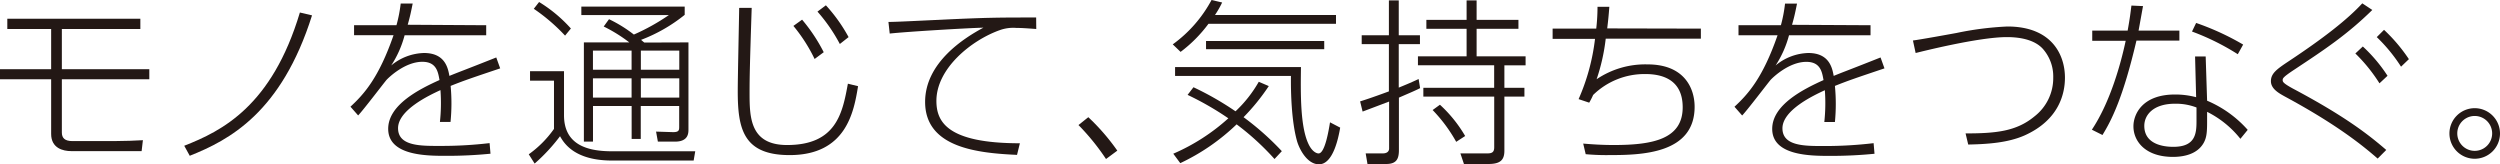
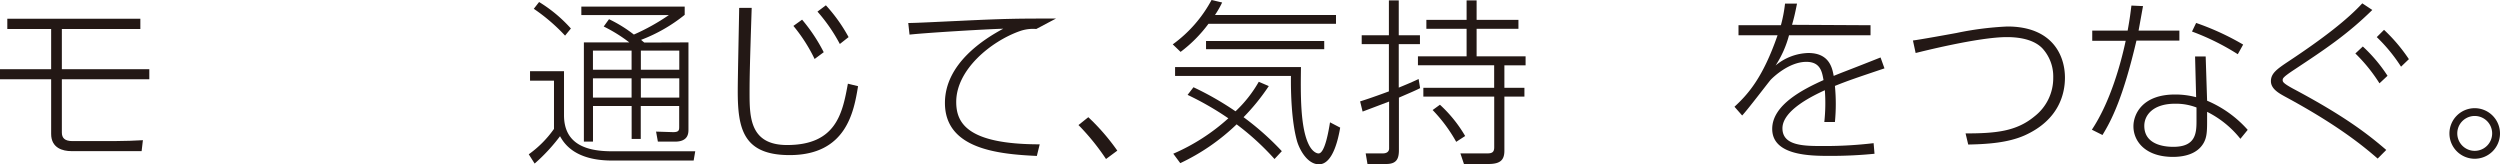
<svg xmlns="http://www.w3.org/2000/svg" viewBox="0 0 471.67 30.97">
  <defs>
    <style>.cls-1{fill:#231815;}</style>
  </defs>
  <title>アセット 10</title>
  <g id="レイヤー_2" data-name="レイヤー 2">
    <g id="レイヤー_1-2" data-name="レイヤー 1">
      <path class="cls-1" d="M11.67,5.47v7.59h16.5v1.89H11.67V25c0,1,.51,1.62,2,1.62h7.76c1.72,0,4.66-.1,5.53-.17l-.24,2.06H13.43c-1.52,0-3.78-.54-3.78-3.24V14.95H0V13.06H9.65V5.47H1.38V3.54h25.1V5.47Z" />
-       <path class="cls-1" d="M34.76,27.5C41.91,24.7,51.29,20,56.58,2.36l2.29.54C53.08,21.25,43.26,26.42,35.8,29.39Z" />
-       <path class="cls-1" d="M91.73,4.76V6.65H76.34a19.6,19.6,0,0,1-2.53,5.7A10.06,10.06,0,0,1,80,10c4,0,4.52,2.87,4.79,4.32,1.89-.78,2.6-1,8.84-3.48l.74,2.06c-5.33,1.79-7,2.36-9.35,3.31A35.48,35.48,0,0,1,85,23l-2,0a33.21,33.21,0,0,0,.1-6c-2.16,1-8,3.75-8,7.19s4.39,3.34,8.06,3.34A77.77,77.77,0,0,0,92.37,27l.17,2a82.68,82.68,0,0,1-8.37.4c-3.61,0-10.93,0-10.93-5.09,0-4.52,5.8-7.46,9.68-9.21-.27-1.52-.57-3.44-3.24-3.44-3.31,0-6.38,3-6.75,3.41s-4.42,5.74-5.36,6.71l-1.45-1.65c2.6-2.4,5.36-5.5,8.13-13.49H66.8V4.76h8A26.87,26.87,0,0,0,75.6.67l2.26,0c-.3,1.48-.47,2.36-.94,4Z" />
      <path class="cls-1" d="M106.41,13.43v8.3c0,5.43,4.15,6.81,9,6.81h15.76l-.3,1.75H115.48c-7.15,0-9.11-3.34-9.82-4.59a33.85,33.85,0,0,1-4.79,5.16l-1.11-1.75a20,20,0,0,0,4.76-4.79V15.22H100V13.43Zm.2-6.71a34.73,34.73,0,0,0-5.9-5.06l1-1.28a26.68,26.68,0,0,1,6,5ZM129.89,8V24.39c0,.71,0,2.33-2.53,2.33h-3.24l-.34-1.89,3.21.1c1.11,0,1.15-.37,1.15-1V20h-7.25v6.21h-1.72V20h-7.29v6.71h-1.72V8h8.57A28.71,28.71,0,0,0,113.9,5l1-1.38a25.5,25.5,0,0,1,4.69,2.9,39.82,39.82,0,0,0,6.61-3.68H109.68V1.25h19.5V2.8a30.1,30.1,0,0,1-8.23,4.72c.2.17.27.24.61.51ZM119.16,9.55h-7.29v3.61h7.29Zm0,5.23h-7.29v3.64h7.29Zm9-5.23h-7.25v3.61h7.25Zm0,5.23h-7.25v3.64h7.25Z" />
      <path class="cls-1" d="M141.82,1.48c-.34,10.46-.4,13-.4,16.06,0,4.62.1,9.82,7.08,9.82,9.31,0,10.46-6.07,11.47-11.57l1.92.47c-.78,4.72-2.16,13-12.92,13-8.77,0-9.78-5-9.78-12.08,0-2.5.24-13.46.27-15.69Zm9.51,2.23a31.82,31.82,0,0,1,4.08,6.14l-1.72,1.28a30.32,30.32,0,0,0-4-6.24ZM155.82,1a30.22,30.22,0,0,1,4.28,6L158.45,8.3a31.26,31.26,0,0,0-4.22-6.11Z" />
-       <path class="cls-1" d="M195.51,5.47c-1.79-.13-2.73-.2-3.74-.2a7.53,7.53,0,0,0-3.1.4c-5.36,1.89-12,7.22-12,13.36,0,3.91,2,8,15.75,8l-.54,2.19c-7.35-.34-17.34-1.32-17.34-10,0-7.46,7.46-12.11,11-14-2.94.07-14.24.74-17.68,1.11l-.24-2.19c1.48,0,5.94-.24,9.58-.4,9-.44,11.34-.44,18.29-.44Z" />
+       <path class="cls-1" d="M195.51,5.47a7.53,7.53,0,0,0-3.1.4c-5.36,1.89-12,7.22-12,13.36,0,3.91,2,8,15.75,8l-.54,2.19c-7.35-.34-17.34-1.32-17.34-10,0-7.46,7.46-12.11,11-14-2.94.07-14.24.74-17.68,1.11l-.24-2.19c1.48,0,5.94-.24,9.58-.4,9-.44,11.34-.44,18.29-.44Z" />
      <path class="cls-1" d="M208.67,30a42.8,42.8,0,0,0-5.2-6.41l1.86-1.48a40.57,40.57,0,0,1,5.47,6.31Z" />
      <path class="cls-1" d="M252.06,2.83V4.49H228a25.79,25.79,0,0,1-5.26,5.3l-1.48-1.42A24.73,24.73,0,0,0,228.58,0l2,.47a18.24,18.24,0,0,1-1.35,2.36ZM225.17,16.46A56.84,56.84,0,0,1,233.1,21a23.68,23.68,0,0,0,4.39-5.57l1.89.81a39.68,39.68,0,0,1-4.76,5.87,52,52,0,0,1,7.22,6.41L240.46,30a49.12,49.12,0,0,0-7.15-6.54,39.68,39.68,0,0,1-10.63,7.32L221.36,29a37.81,37.81,0,0,0,10.39-6.68,56.37,56.37,0,0,0-7.69-4.42Zm20.28-3.81c-.07,5-.13,11,1.32,14.3.71,1.65,1.62,2,2,2,1.21,0,1.92-4.39,2.16-5.87l1.92,1c-.34,2-1.35,6.92-4,6.92-2.29,0-3.78-3-4.18-4.52-1-3.64-1.15-9-1.11-12.15H221.7V12.65Zm4.39-3.37h-22.3V7.73h22.3Z" />
      <path class="cls-1" d="M267.93,16.63c-1,.51-2.19,1-4,1.79v9.89c0,1.65-.44,2.63-2.4,2.63H258l-.34-2,3.27,0c.51,0,1.15-.2,1.15-.94V19.16l-5,1.89-.47-1.92c.94-.3,2.13-.67,5.43-1.89V8.33h-5.13V6.65h5.13V.07h1.86V6.65h4V8.33h-4v8.2c2.46-1,3-1.28,3.75-1.62ZM278.59.07V3.75h7.89V5.43h-7.89v5.2h9.24v1.69h-4v4.25h3.78v1.65h-3.78V28.44c0,1.75-.78,2.5-3,2.5H276.2l-.67-2,5.13,0c.91,0,1.25-.3,1.25-1.15V18.22H268.54V16.56H281.9V12.31H267.52V10.63h9.18V5.43h-7.59V3.75h7.59V.07Zm-3.85,26.69a28.66,28.66,0,0,0-4.45-6l1.38-1a25.22,25.22,0,0,1,4.76,5.9Z" />
-       <path class="cls-1" d="M320.9,5.4V7.29H302.95a36.56,36.56,0,0,1-1.72,7.66,16.38,16.38,0,0,1,9.62-2.8c6.92,0,8.87,4.49,8.87,8,0,8.87-10,9.11-16.06,9.11a43,43,0,0,1-4.49-.17l-.47-2c1.65.14,3.58.27,5.77.27,7.46,0,13-1.15,13-7.12,0-5.33-4-6.27-7.05-6.27a13.88,13.88,0,0,0-9.85,3.95,12,12,0,0,1-.74,1.45l-2-.67a39.47,39.47,0,0,0,3.1-11.37h-8V5.4h8.23a36.44,36.44,0,0,0,.24-4.12l2.23,0c-.13,1.69-.2,2.4-.4,4.08Z" />
      <path class="cls-1" d="M352.91,4.76V6.65H337.53a19.6,19.6,0,0,1-2.53,5.7A10.06,10.06,0,0,1,341.17,10c4,0,4.52,2.87,4.79,4.32,1.89-.78,2.6-1,8.84-3.48l.74,2.06c-5.33,1.79-7,2.36-9.35,3.31a35.48,35.48,0,0,1,0,6.81l-2,0a33.21,33.21,0,0,0,.1-6c-2.16,1-8,3.75-8,7.19s4.39,3.34,8.06,3.34a77.77,77.77,0,0,0,9.14-.54l.17,2a82.68,82.68,0,0,1-8.37.4c-3.61,0-10.93,0-10.93-5.09,0-4.52,5.8-7.46,9.68-9.21-.27-1.52-.57-3.44-3.24-3.44-3.31,0-6.38,3-6.75,3.41s-4.42,5.74-5.36,6.71l-1.45-1.65c2.6-2.4,5.36-5.5,8.13-13.49H328V4.76h8a26.87,26.87,0,0,0,.78-4.08l2.26,0c-.3,1.48-.47,2.36-.94,4Z" />
      <path class="cls-1" d="M370.84,25.17c5.67,0,9.58-.37,13-3.21a9.13,9.13,0,0,0,3.54-7.32,7.86,7.86,0,0,0-2-5.47C384,7.69,381.6,7,378.63,7c-5.36,0-16.26,2.77-17.21,3l-.51-2.36c1.35-.17,6.54-1.11,8.23-1.42A59.27,59.27,0,0,1,378.73,5c8.43,0,10.86,5.4,10.86,9.65,0,3.07-1.15,8-7.62,10.9-3.21,1.42-7.15,1.65-10.63,1.72Z" />
      <path class="cls-1" d="M411.18,5.77V7.66h-8.1c-2.53,10.8-4.69,15-6.41,17.81l-2-1c3.54-5.33,5.5-12.65,6.38-16.77h-6.31V5.77h6.68c.44-2.43.54-3.37.71-4.72l2.19.1c-.17.91-.71,3.95-.84,4.62ZM416.41,19a21.33,21.33,0,0,1,7.66,5.5l-1.38,1.69a18.6,18.6,0,0,0-6.28-5.09v1.75c0,2.06-.07,3.1-.67,4.15-1.25,2.16-3.85,2.6-5.77,2.6-5.2,0-7.46-2.94-7.46-5.77,0-2.29,1.69-6,7.83-6a15.33,15.33,0,0,1,4,.51l-.2-7.69h2Zm-2,1.28a10.76,10.76,0,0,0-4.08-.71c-4,0-5.77,2.06-5.77,4.18,0,3.95,4.69,3.95,5.5,3.95,4.22,0,4.35-2.6,4.35-4.93Zm7.79-10.05a45.39,45.39,0,0,0-8.64-4.28l.78-1.62a49.32,49.32,0,0,1,8.87,4.08Z" />
      <path class="cls-1" d="M448.59,29.92c-2.63-2.29-7.49-6.31-17.51-11.71-1.15-.64-2.63-1.45-2.63-2.9s1.11-2.26,3.24-3.68c6.68-4.42,11.17-7.93,14-11l1.89,1.25c-4.76,4.66-8.87,7.39-14.78,11.3-2.09,1.38-2.13,1.62-2.13,1.92s0,.57,2,1.65c9.78,5.2,14.17,8.64,17.54,11.54Zm-2.8-21.15a29,29,0,0,1,4.66,5.53l-1.52,1.42a30.64,30.64,0,0,0-4.55-5.63Zm4-3.14a31.47,31.47,0,0,1,4.69,5.53L453,12.58A30.39,30.39,0,0,0,448.42,7Z" />
      <path class="cls-1" d="M471.67,25.17a4.77,4.77,0,1,1-4.76-4.76A4.78,4.78,0,0,1,471.67,25.17Zm-8.06,0a3.29,3.29,0,1,0,6.58,0,3.29,3.29,0,0,0-6.58,0Z" />
    </g>
  </g>
</svg>